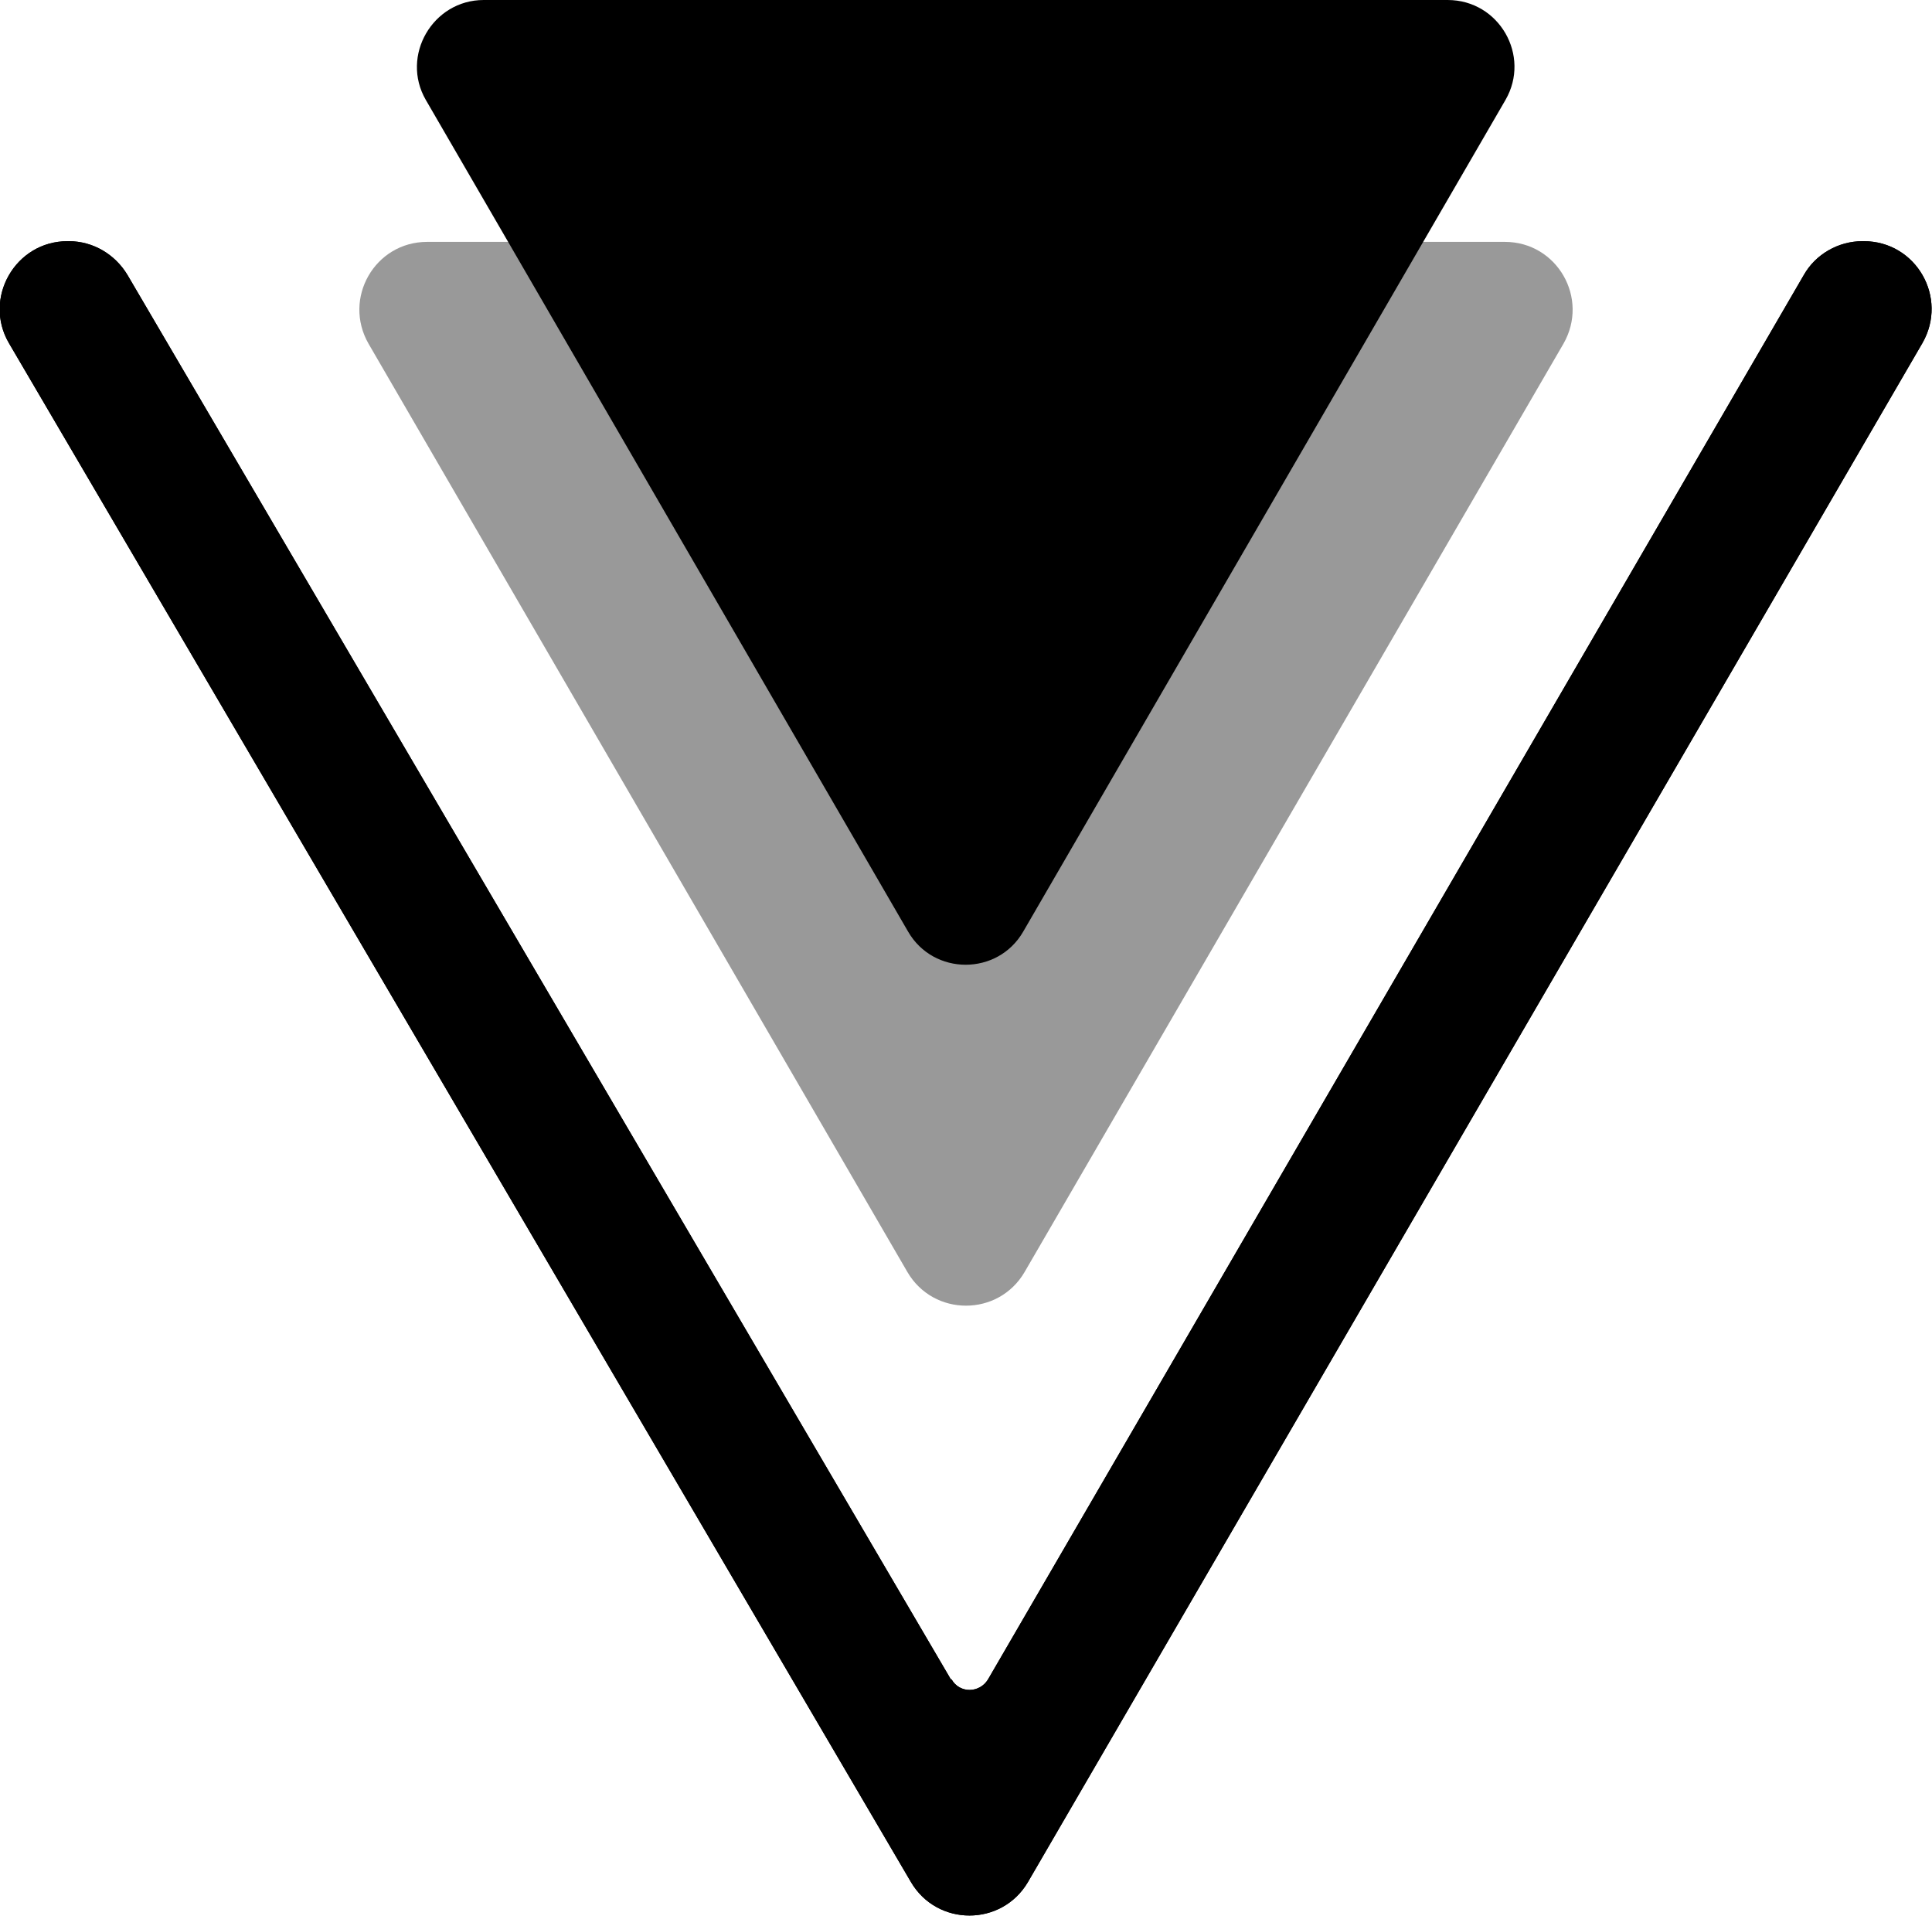
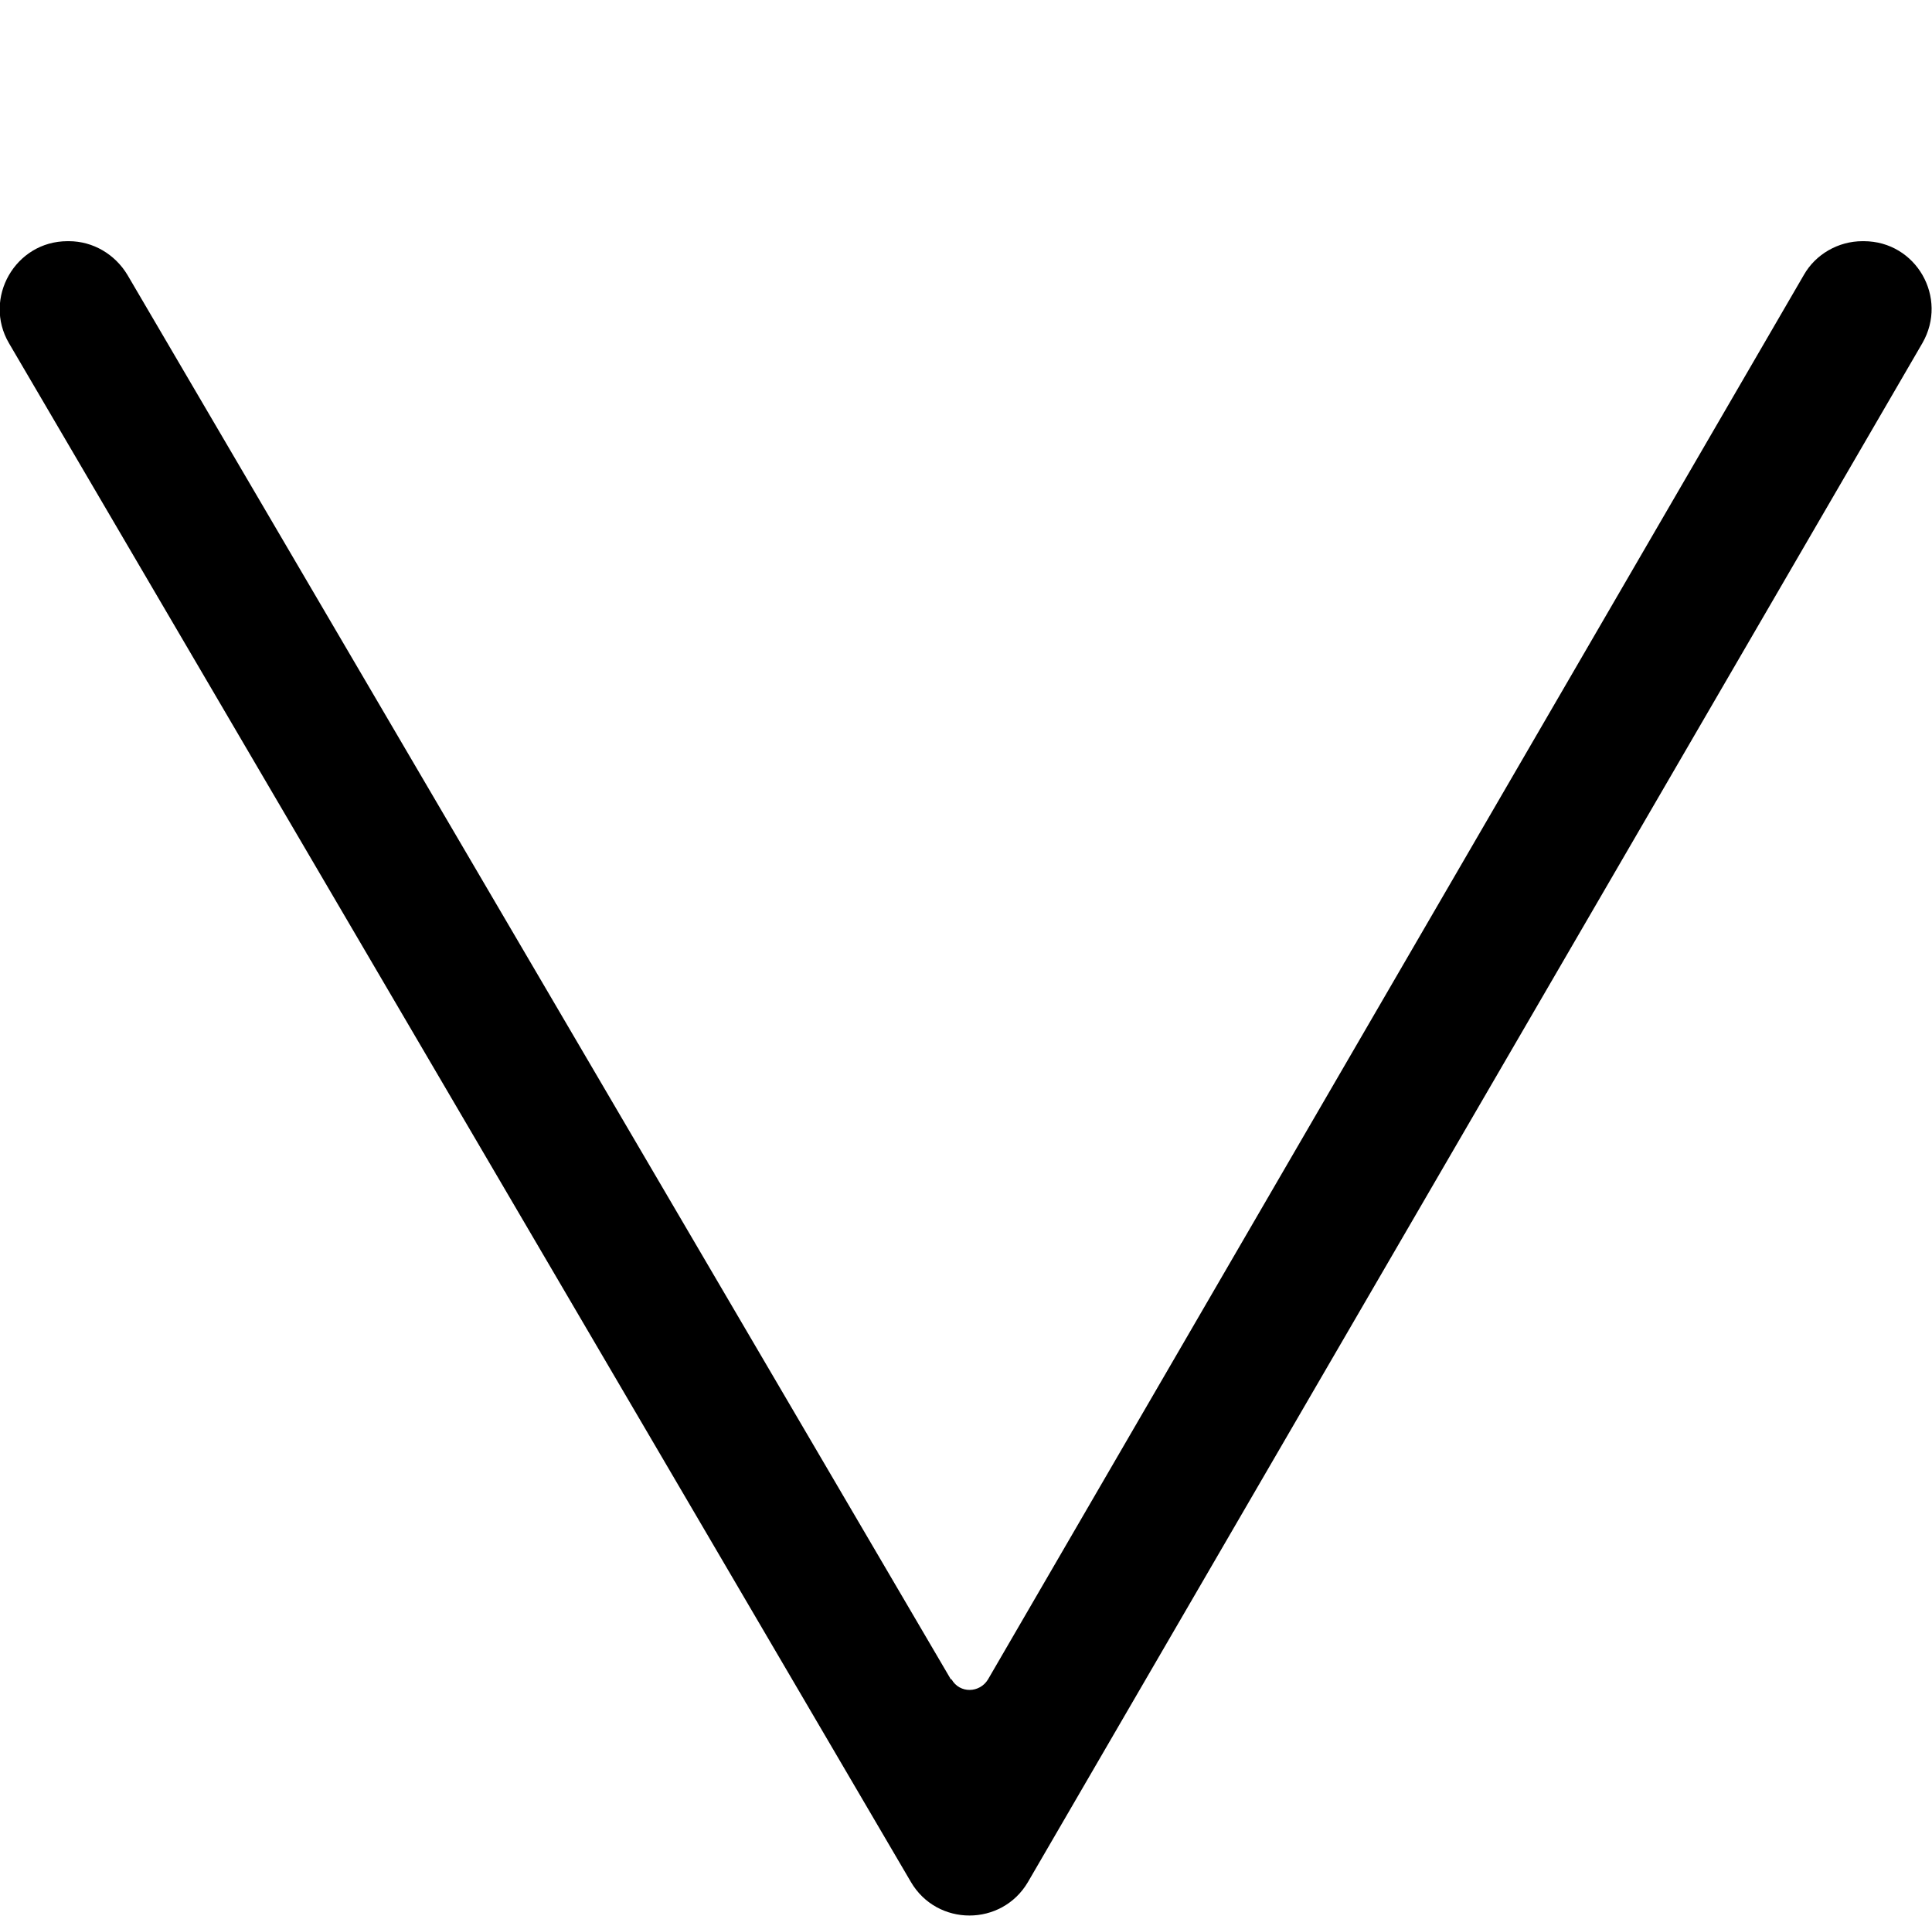
<svg xmlns="http://www.w3.org/2000/svg" id="b" data-name="Layer 2" viewBox="0 0.49 28.04 27.8">
  <defs>
    <style>
      .d, .e, .f {
        fill: #000;
      }

      .e {
        fill-rule: evenodd;
      }

      .f {
        opacity: .4;
      }
    </style>
  </defs>
  <g id="c" data-name="Logos">
    <g>
      <g>
        <g>
        </g>
        <g>
          <path class="d" d="m13.8,24.86L1.85,4.48c-.18-.3-.5-.49-.85-.49h-.02c-.76,0-1.23.83-.85,1.48l13.09,22.33c.38.65,1.32.65,1.7,0L27.9,5.47c.38-.66-.09-1.48-.85-1.48h-.02c-.35,0-.68.19-.85.49l-11.84,20.38c-.12.2-.41.21-.53,0Z" />
-           <path class="f" d="m21.83,4H6.2c-.76,0-1.23.82-.85,1.48l7.82,13.47c.38.65,1.32.65,1.7,0l7.82-13.47c.38-.66-.09-1.48-.85-1.48Z" />
-           <path class="d" d="m13.8,24.86L1.85,4.48c-.18-.3-.5-.49-.85-.49h-.02c-.76,0-1.23.83-.85,1.48l13.09,22.33c.38.65,1.32.65,1.7,0L27.9,5.47c.38-.66-.09-1.48-.85-1.48h-.02c-.35,0-.68.19-.85.49l-11.84,20.38c-.12.2-.41.21-.53,0Z" />
-           <path class="d" d="m21.01.49H7.02c-.74,0-1.21.81-.84,1.45l7,12.07c.37.64,1.3.64,1.67,0L21.85,1.94c.37-.64-.09-1.45-.84-1.45Z" />
        </g>
      </g>
    </g>
  </g>
  <script />
</svg>